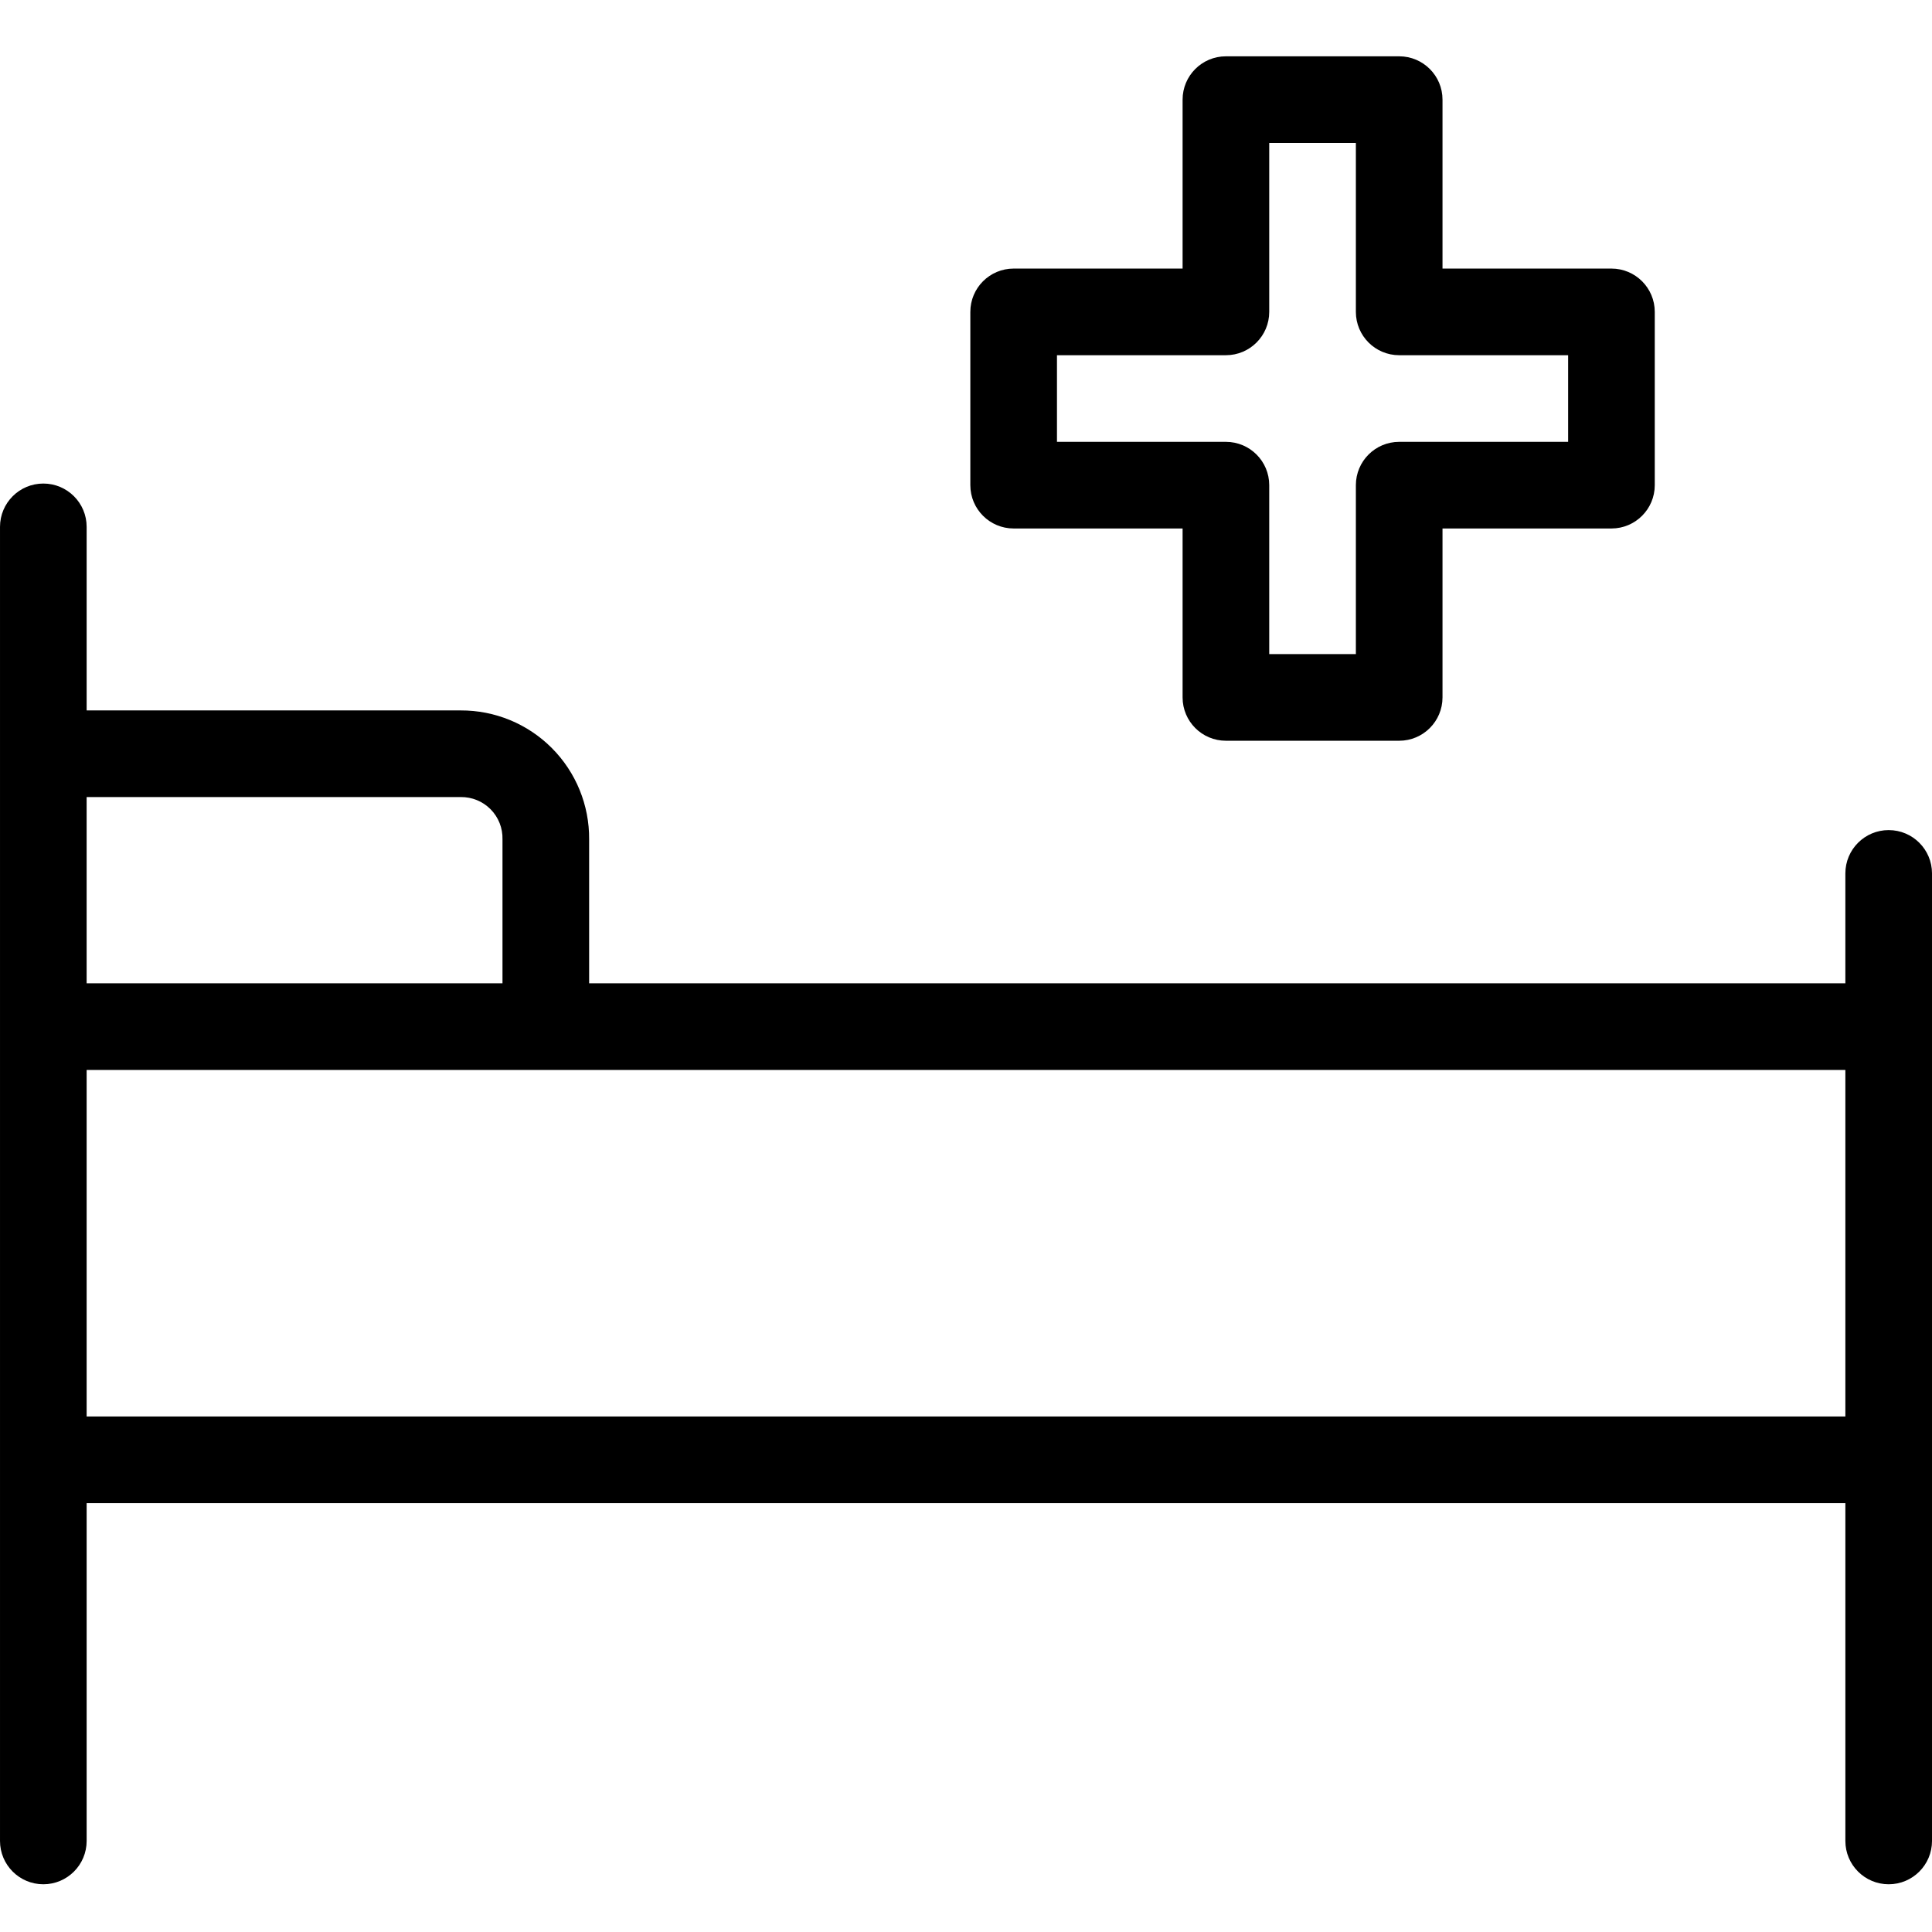
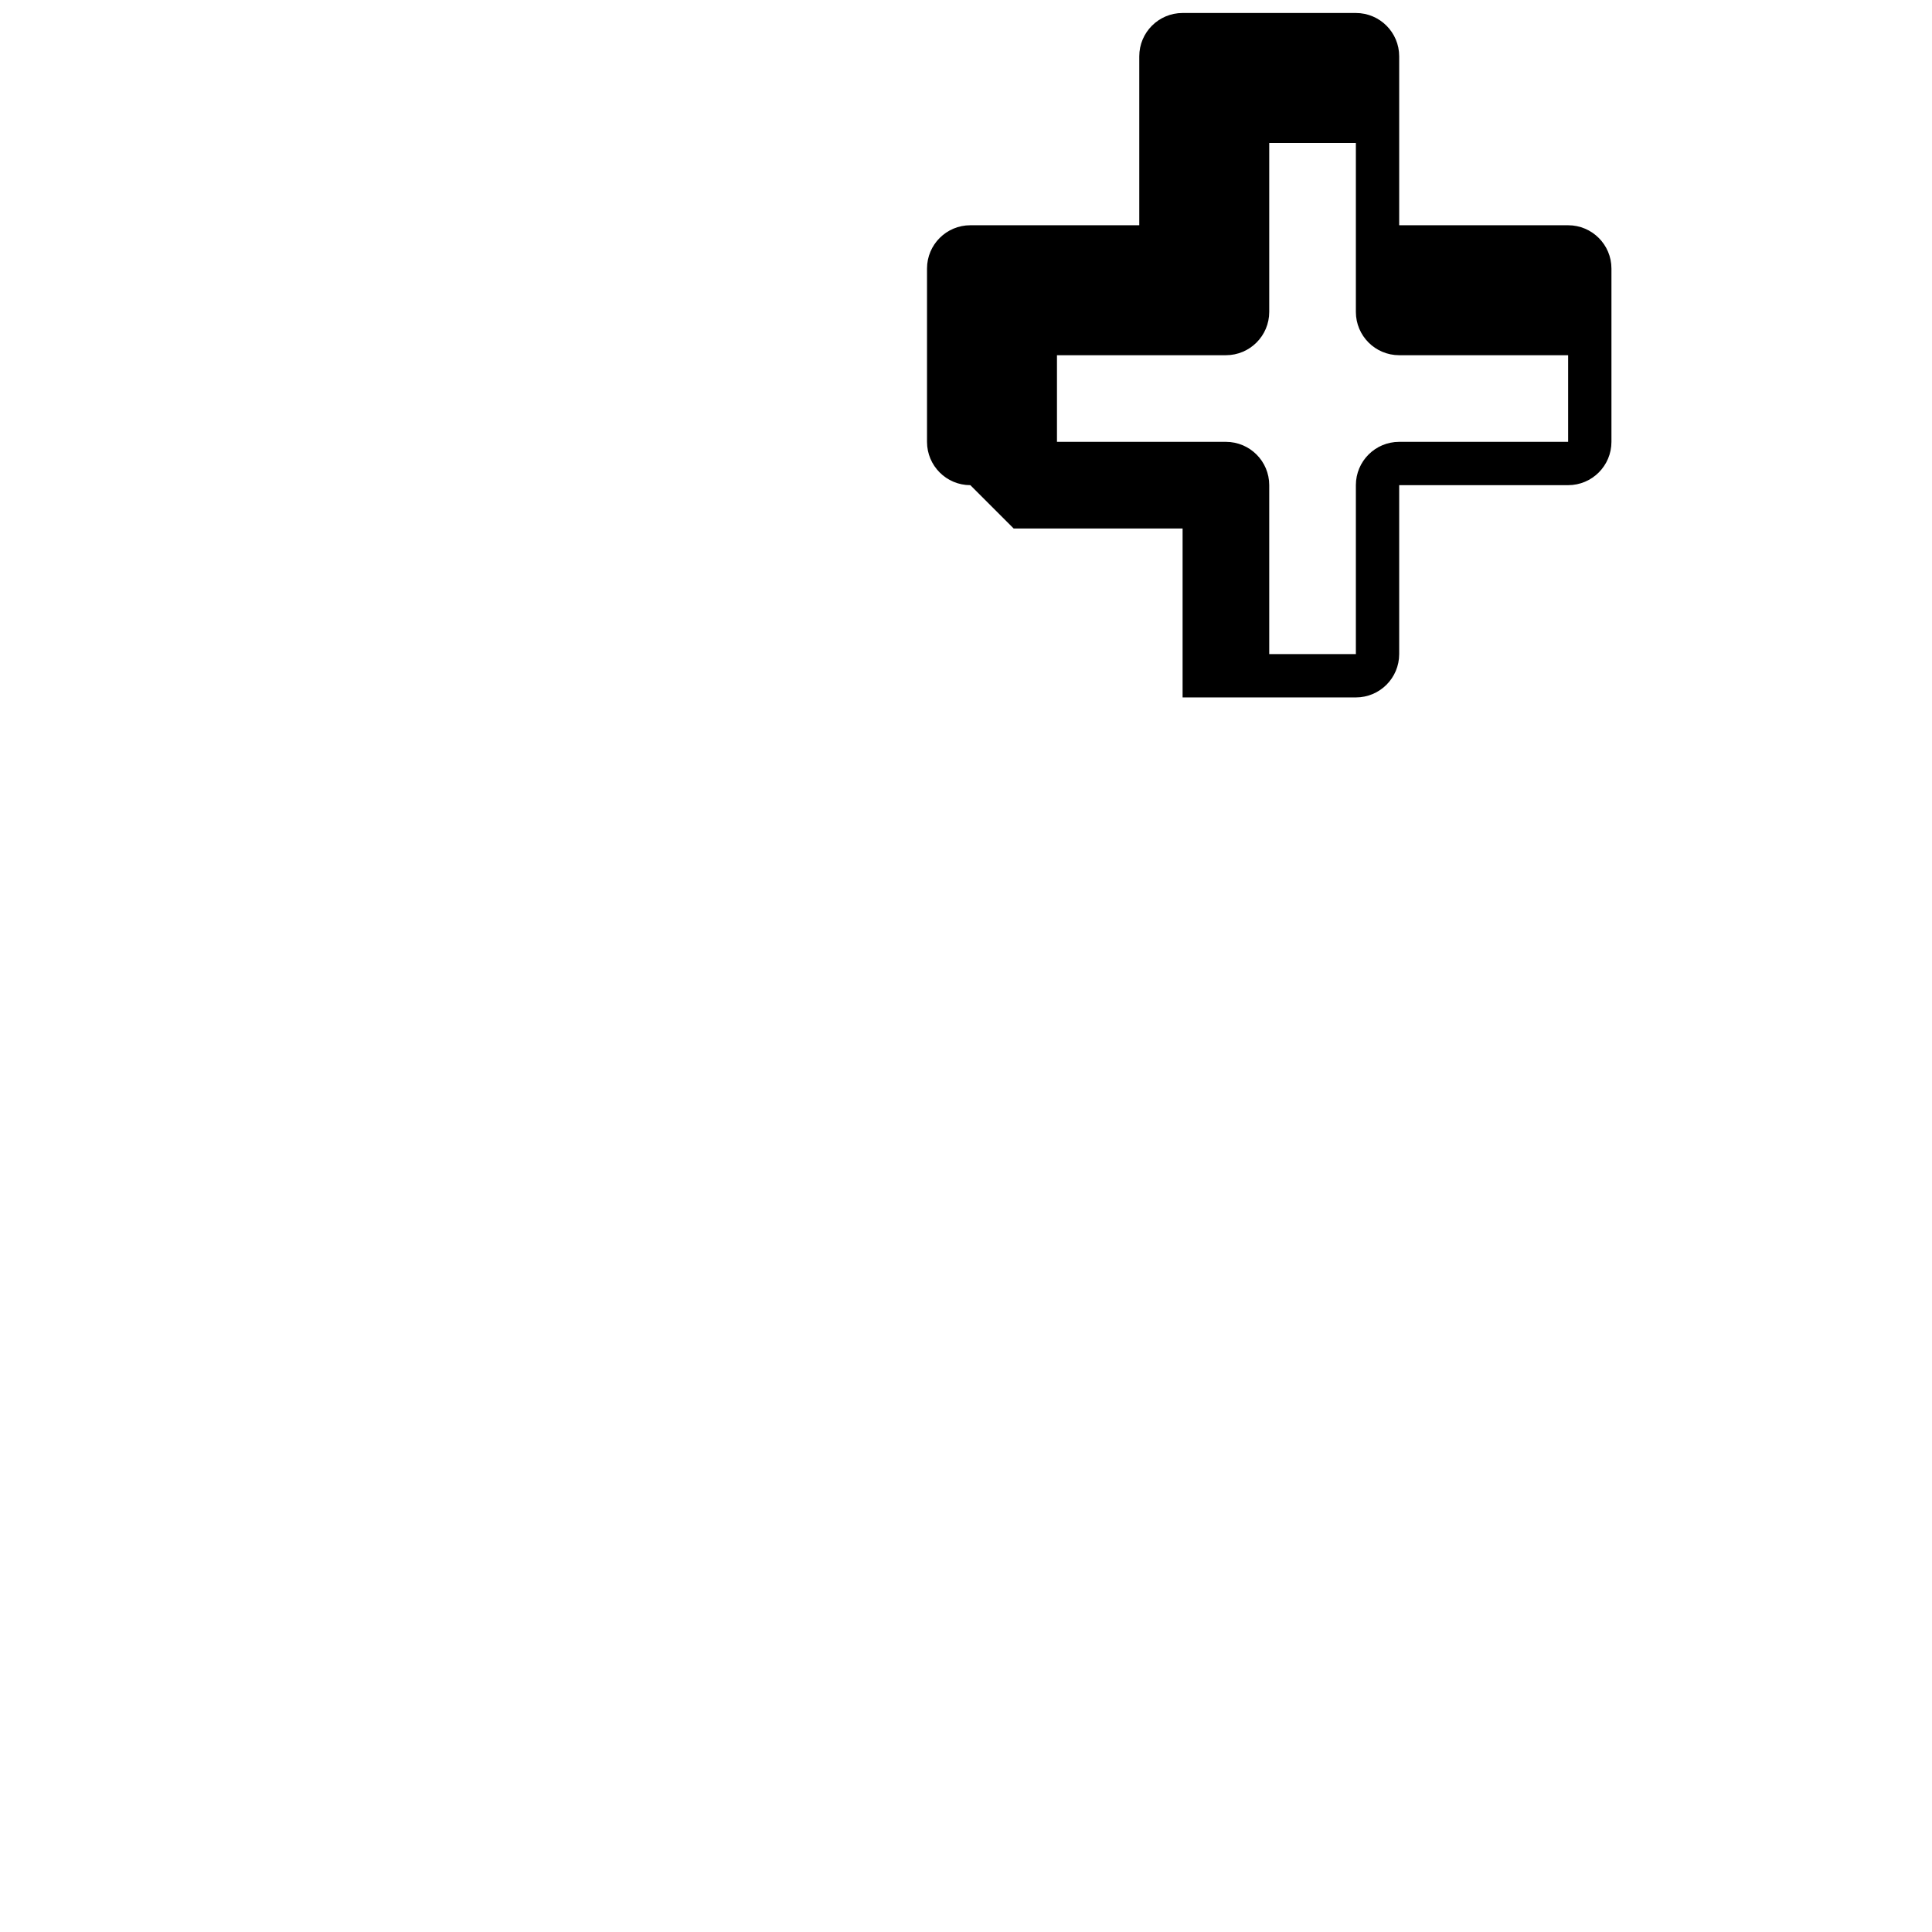
<svg xmlns="http://www.w3.org/2000/svg" height="446pt" viewBox="0 -12 446 445" width="446pt">
-   <path d="m436 179.125c-5.523 0-10 4.477-10 10v25.375h-290v-33.238c.062-7.891-3.035-15.48-8.605-21.07-5.57-5.594-13.145-8.723-21.039-8.691h-86.355v-42.375c0-5.523-4.477-10-10-10s-10 4.477-10 10v303.355c0 5.523 4.477 10 10 10s10-4.477 10-10v-77.98h406v77.98c0 5.523 4.477 10 10 10s10-4.477 10-10v-223.355c0-5.523-4.477-10-10-10zm-329.645-7.625c2.59-.035 5.082.984 6.902 2.824 1.82 1.844 2.812 4.348 2.742 6.938v33.238h-96v-43zm-86.355 143v-80h406v80zm0 0" />
-   <path d="m234 109.5h39v39c0 5.523 4.477 10 10 10h40c5.523 0 10-4.477 10-10v-39h39c5.523 0 10-4.477 10-10v-40c0-5.523-4.477-10-10-10h-39v-39c0-5.523-4.477-10-10-10h-40c-5.523 0-10 4.477-10 10v39h-39c-5.523 0-10 4.477-10 10v40c0 5.523 4.477 10 10 10zm10-40h39c5.523 0 10-4.477 10-10v-39h20v39c0 5.523 4.477 10 10 10h39v20h-39c-5.523 0-10 4.477-10 10v39h-20v-39c0-5.523-4.477-10-10-10h-39zm0 0" />
+   <path d="m234 109.5h39v39h40c5.523 0 10-4.477 10-10v-39h39c5.523 0 10-4.477 10-10v-40c0-5.523-4.477-10-10-10h-39v-39c0-5.523-4.477-10-10-10h-40c-5.523 0-10 4.477-10 10v39h-39c-5.523 0-10 4.477-10 10v40c0 5.523 4.477 10 10 10zm10-40h39c5.523 0 10-4.477 10-10v-39h20v39c0 5.523 4.477 10 10 10h39v20h-39c-5.523 0-10 4.477-10 10v39h-20v-39c0-5.523-4.477-10-10-10h-39zm0 0" />
</svg>